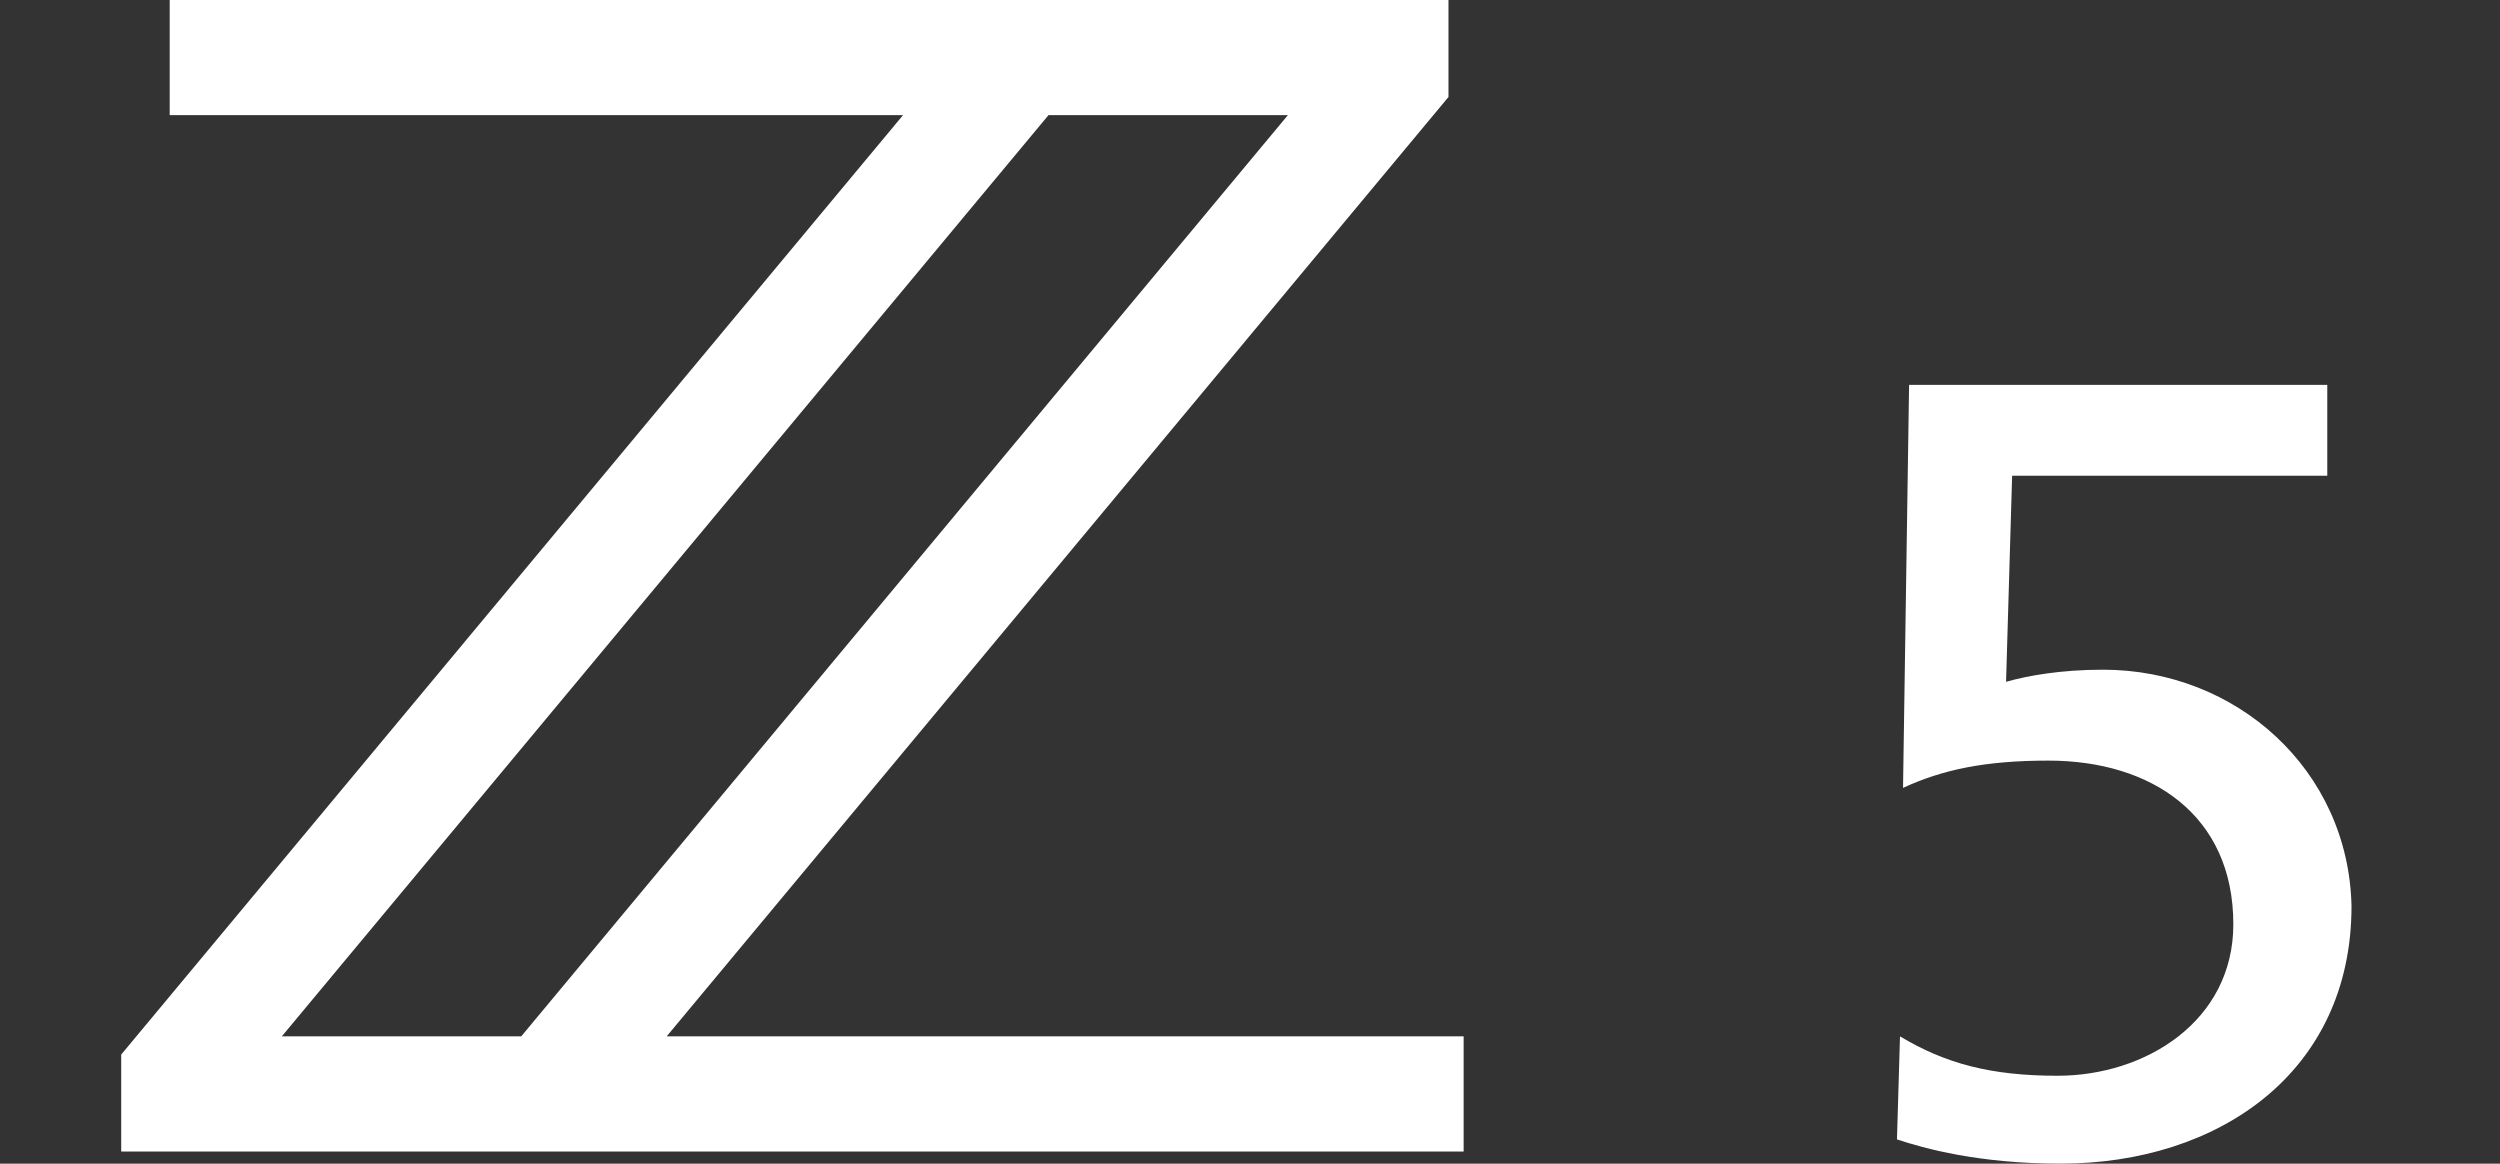
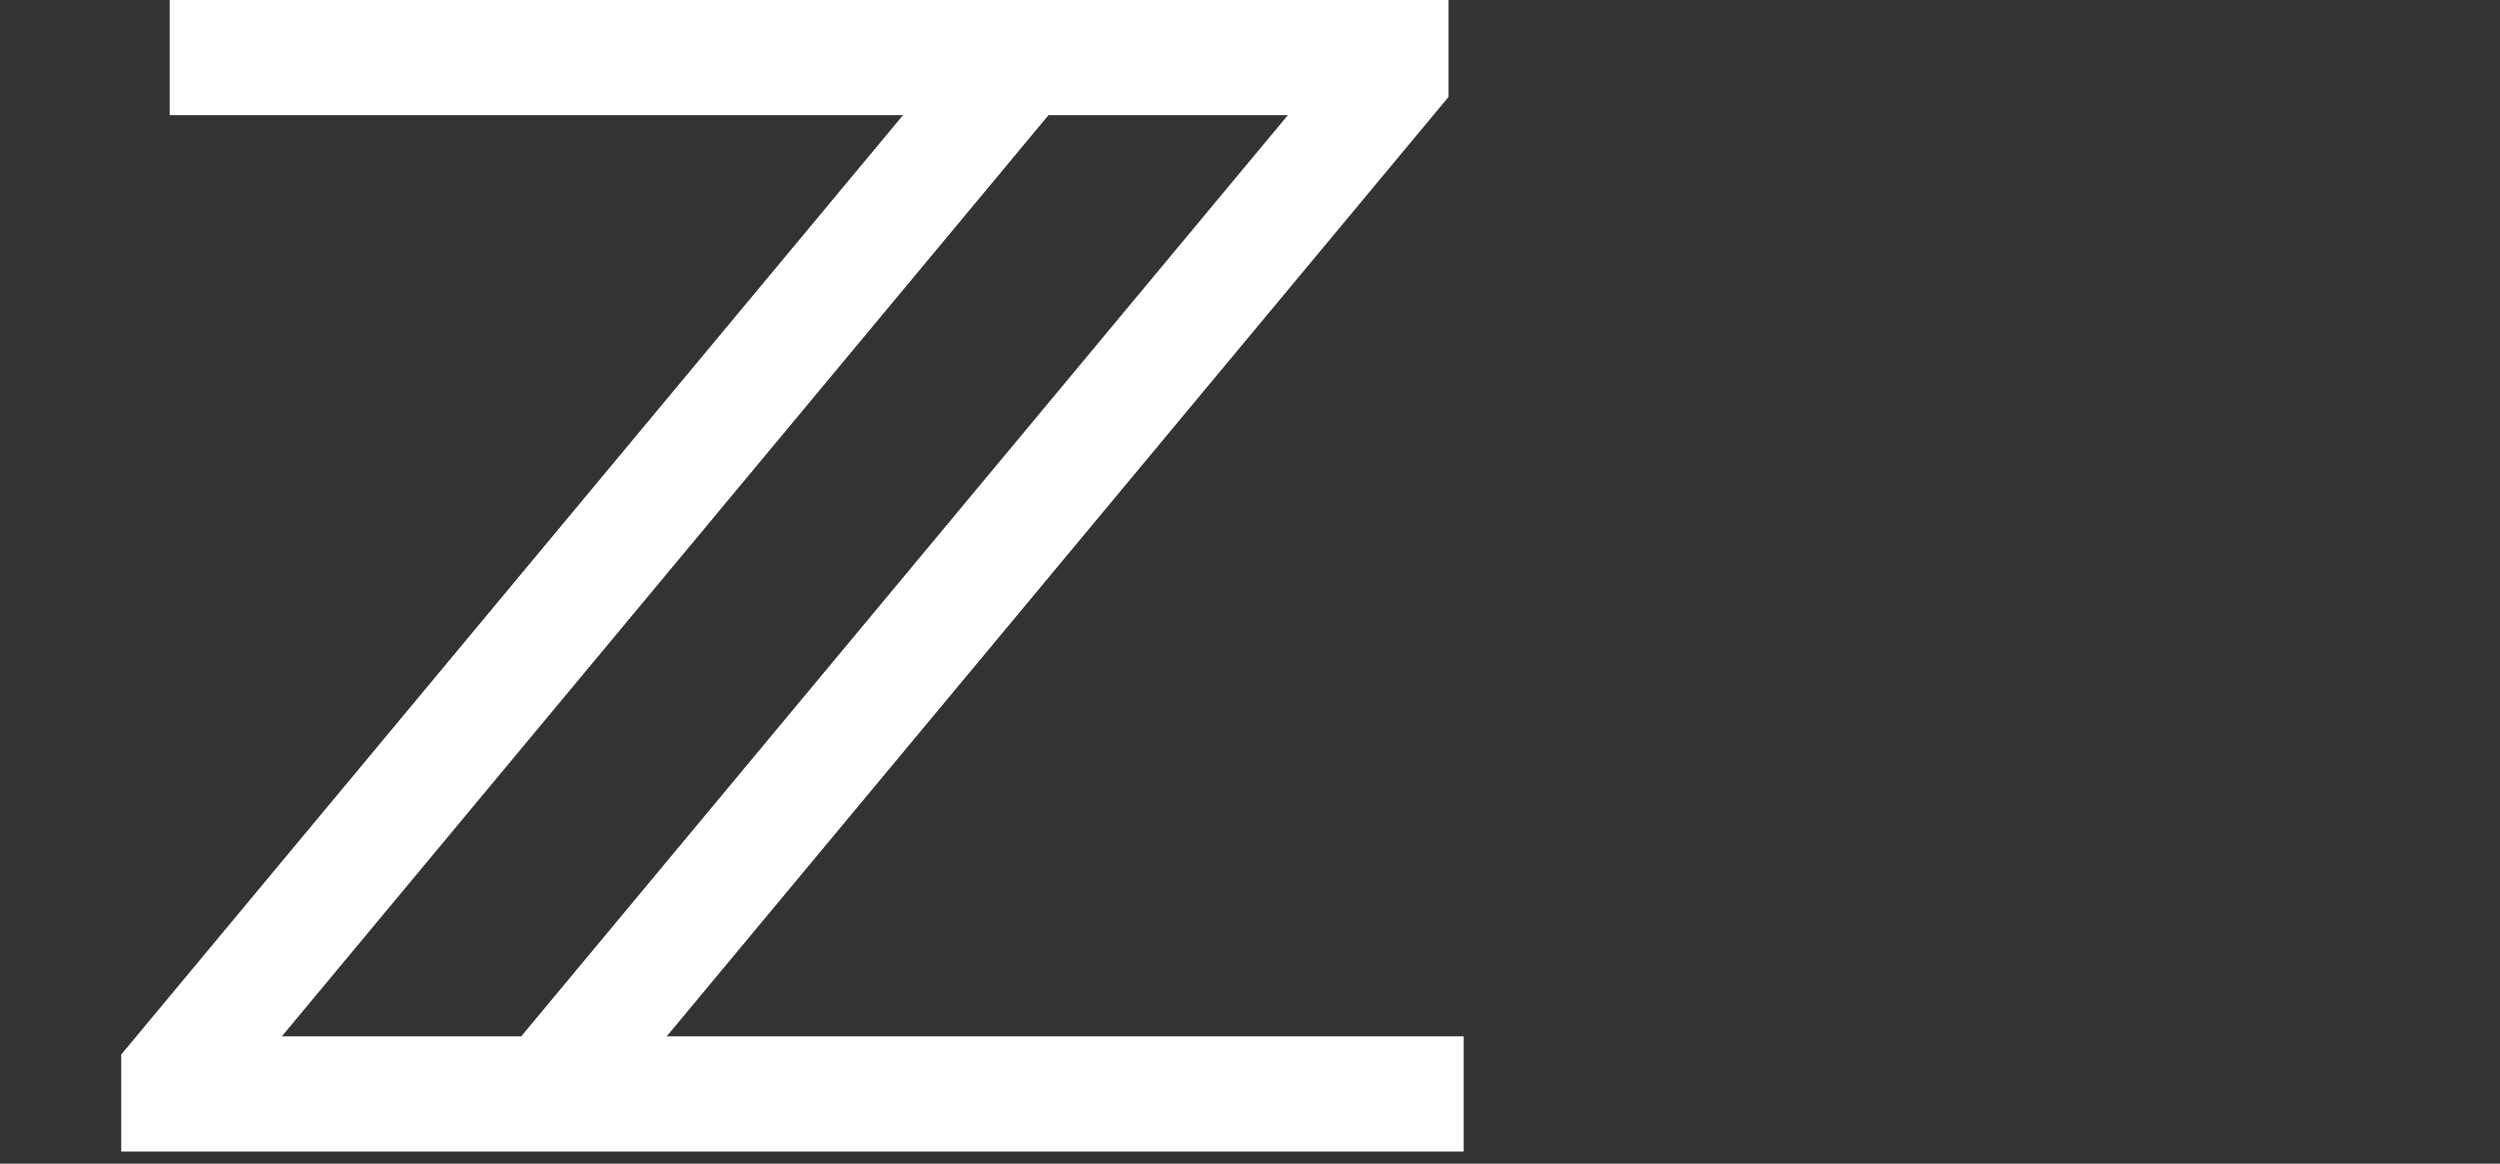
<svg xmlns="http://www.w3.org/2000/svg" version="1.1" id="Layer_1" x="0px" y="0px" viewBox="0 0 82.5 38.4" style="enable-background:new 0 0 82.5 38.4;" xml:space="preserve">
  <rect x="0" y="0" width="82.5" height="38.4" fill="#333333" stroke="none" />
  <style type="text/css">
	.st0{fill:#FFFFFF;}
</style>
  <g>
    <path class="st0" d="M47.8,3.2V0H5.6v3.8h24.2L4,34.8V38h44.3v-3.8H22L47.8,3.2z M9.3,34.2L34.6,3.8h7.9L17.2,34.2H9.3z" />
-     <path class="st0" d="M69.4,22.1c-1.4,0-2.5,0.2-3.2,0.4l0.2-6.8h10.4v-3H63L62.8,26c1.3-0.6,2.7-0.9,4.8-0.9c3.4,0,6.1,1.8,6.1,5.4   c0,3.2-2.9,5-5.8,5c-2.2,0-3.7-0.4-5.2-1.3l-0.1,3.4c0.9,0.3,2.7,0.8,5.4,0.8c5.2,0,9.6-3,9.6-8.5C77.5,25.4,73.8,22.1,69.4,22.1z" />
  </g>
</svg>